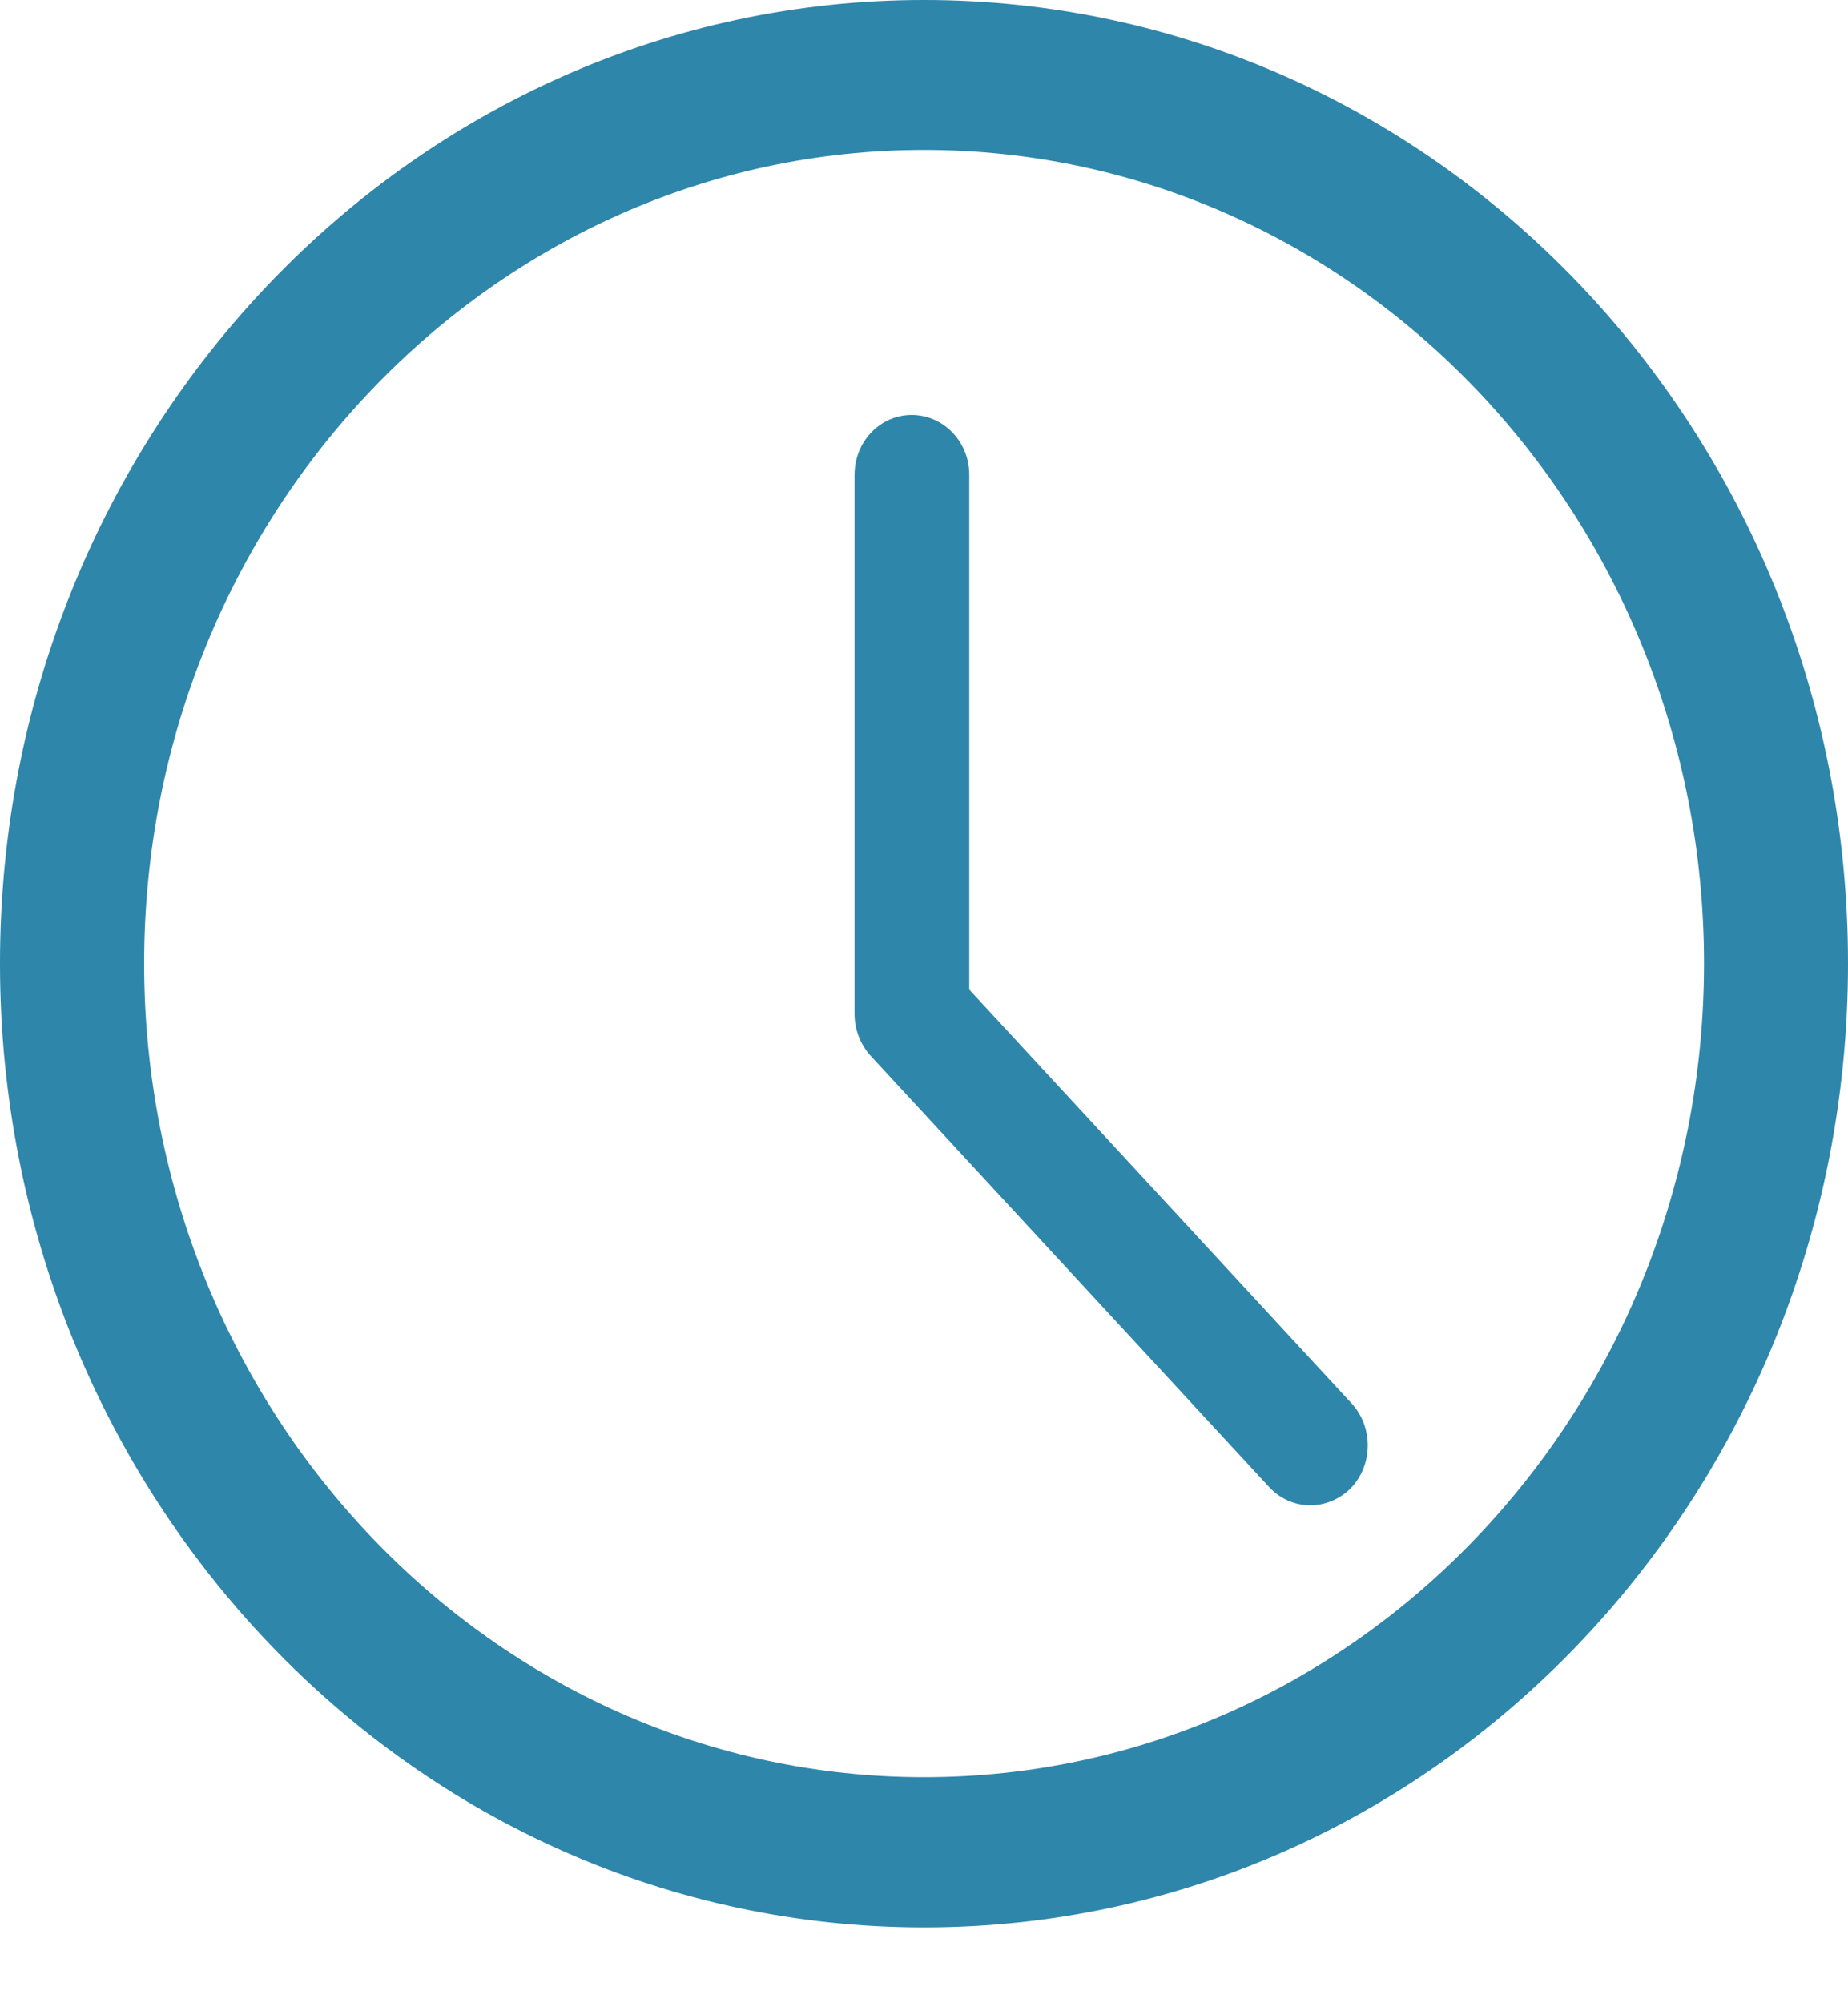
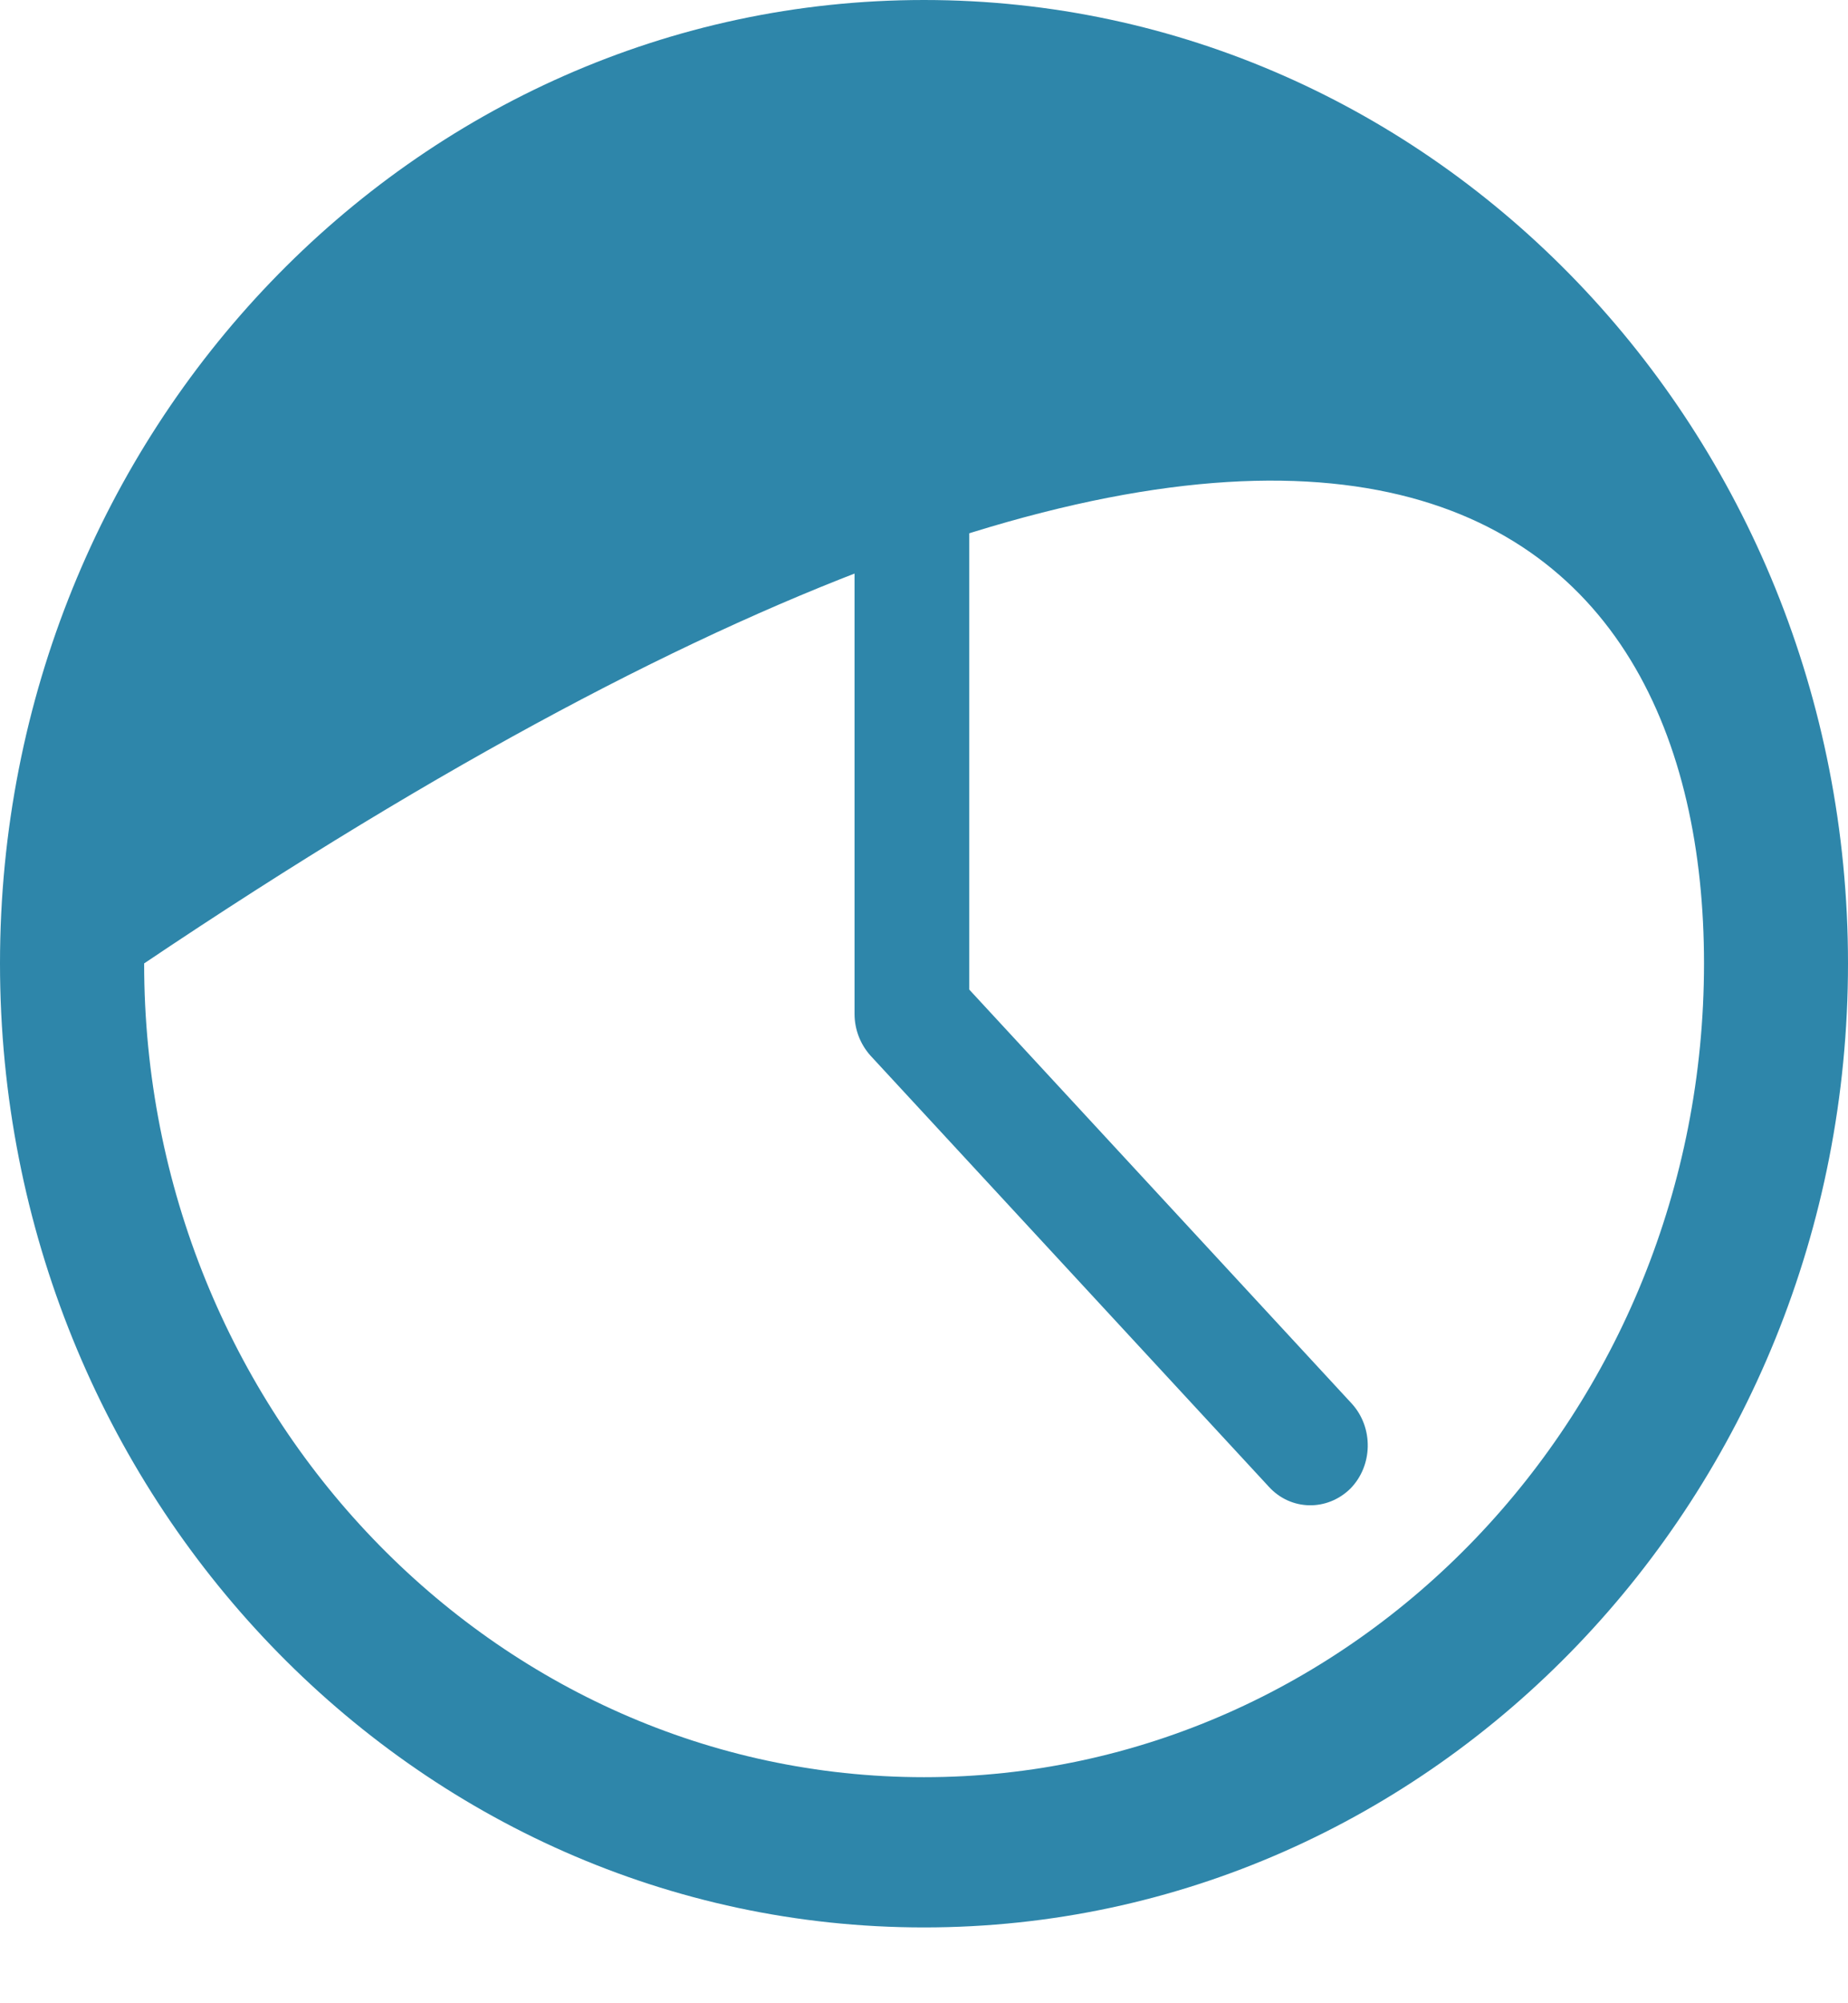
<svg xmlns="http://www.w3.org/2000/svg" width="12px" height="13px" viewBox="0 0 12 13" version="1.1">
  <title>Shape Copy 2</title>
  <desc>Created with Sketch.</desc>
  <g id="Page-1" stroke="none" stroke-width="1" fill="none" fill-rule="evenodd">
-     <path d="M11.065,6.252 C11.065,9.165 8.795,11.533 6,11.533 C3.209,11.533 0.936,9.165 0.936,6.252 C0.936,3.341 3.209,0.973 6,0.973 C8.794,0.973 11.065,3.341 11.065,6.252 L11.065,6.252 Z M5.92,2.693 C5.715,2.693 5.549,2.866 5.549,3.081 L5.549,6.58 C5.549,6.68 5.586,6.776 5.652,6.85 L8.24,9.649 C8.383,9.805 8.619,9.808 8.769,9.66 C8.915,9.511 8.92,9.265 8.778,9.109 L6.294,6.422 L6.294,3.081 C6.294,2.866 6.126,2.693 5.92,2.693 L5.92,2.693 Z M0,6.252 C0,9.708 2.687,12.508 6,12.508 C9.315,12.508 12,9.708 12,6.252 C12,2.798 9.314,0 6,0 C2.687,0 0,2.798 0,6.252 Z" id="Shape-Copy-2" fill="#2E86AA" fill-rule="nonzero" />
+     <path d="M11.065,6.252 C11.065,9.165 8.795,11.533 6,11.533 C3.209,11.533 0.936,9.165 0.936,6.252 C8.794,0.973 11.065,3.341 11.065,6.252 L11.065,6.252 Z M5.92,2.693 C5.715,2.693 5.549,2.866 5.549,3.081 L5.549,6.58 C5.549,6.68 5.586,6.776 5.652,6.85 L8.24,9.649 C8.383,9.805 8.619,9.808 8.769,9.66 C8.915,9.511 8.92,9.265 8.778,9.109 L6.294,6.422 L6.294,3.081 C6.294,2.866 6.126,2.693 5.92,2.693 L5.92,2.693 Z M0,6.252 C0,9.708 2.687,12.508 6,12.508 C9.315,12.508 12,9.708 12,6.252 C12,2.798 9.314,0 6,0 C2.687,0 0,2.798 0,6.252 Z" id="Shape-Copy-2" fill="#2E86AA" fill-rule="nonzero" />
  </g>
</svg>